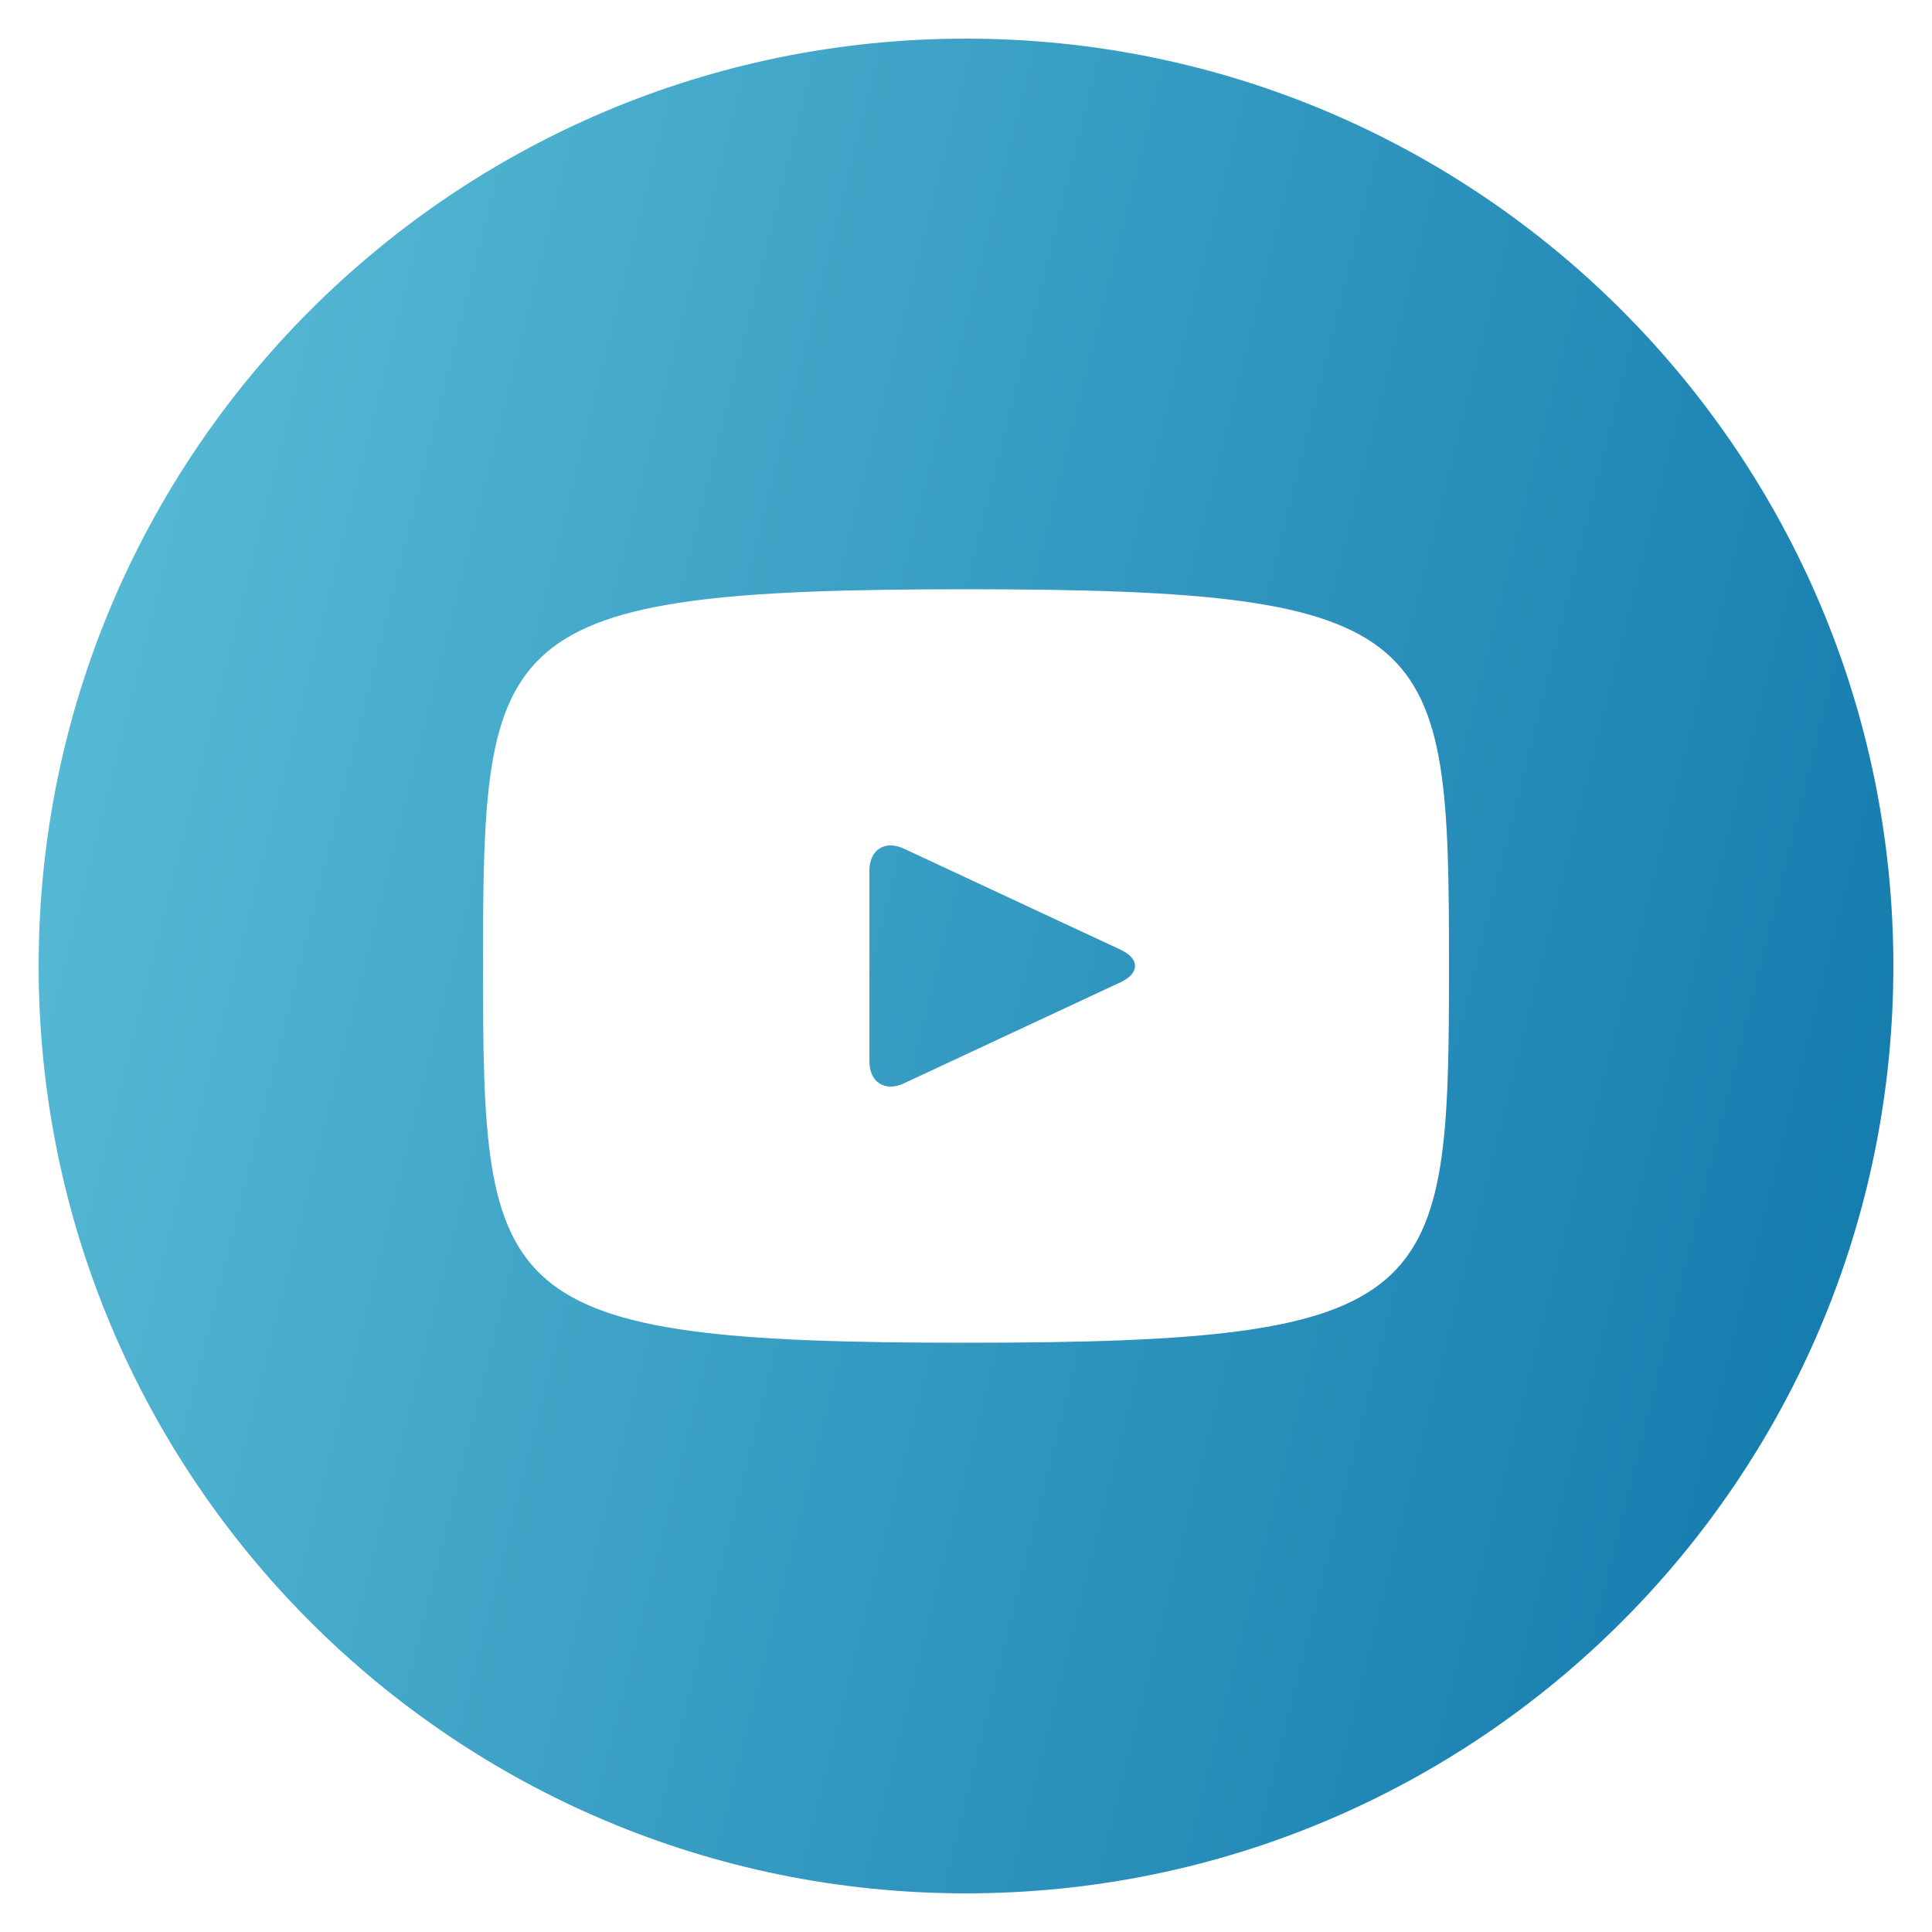
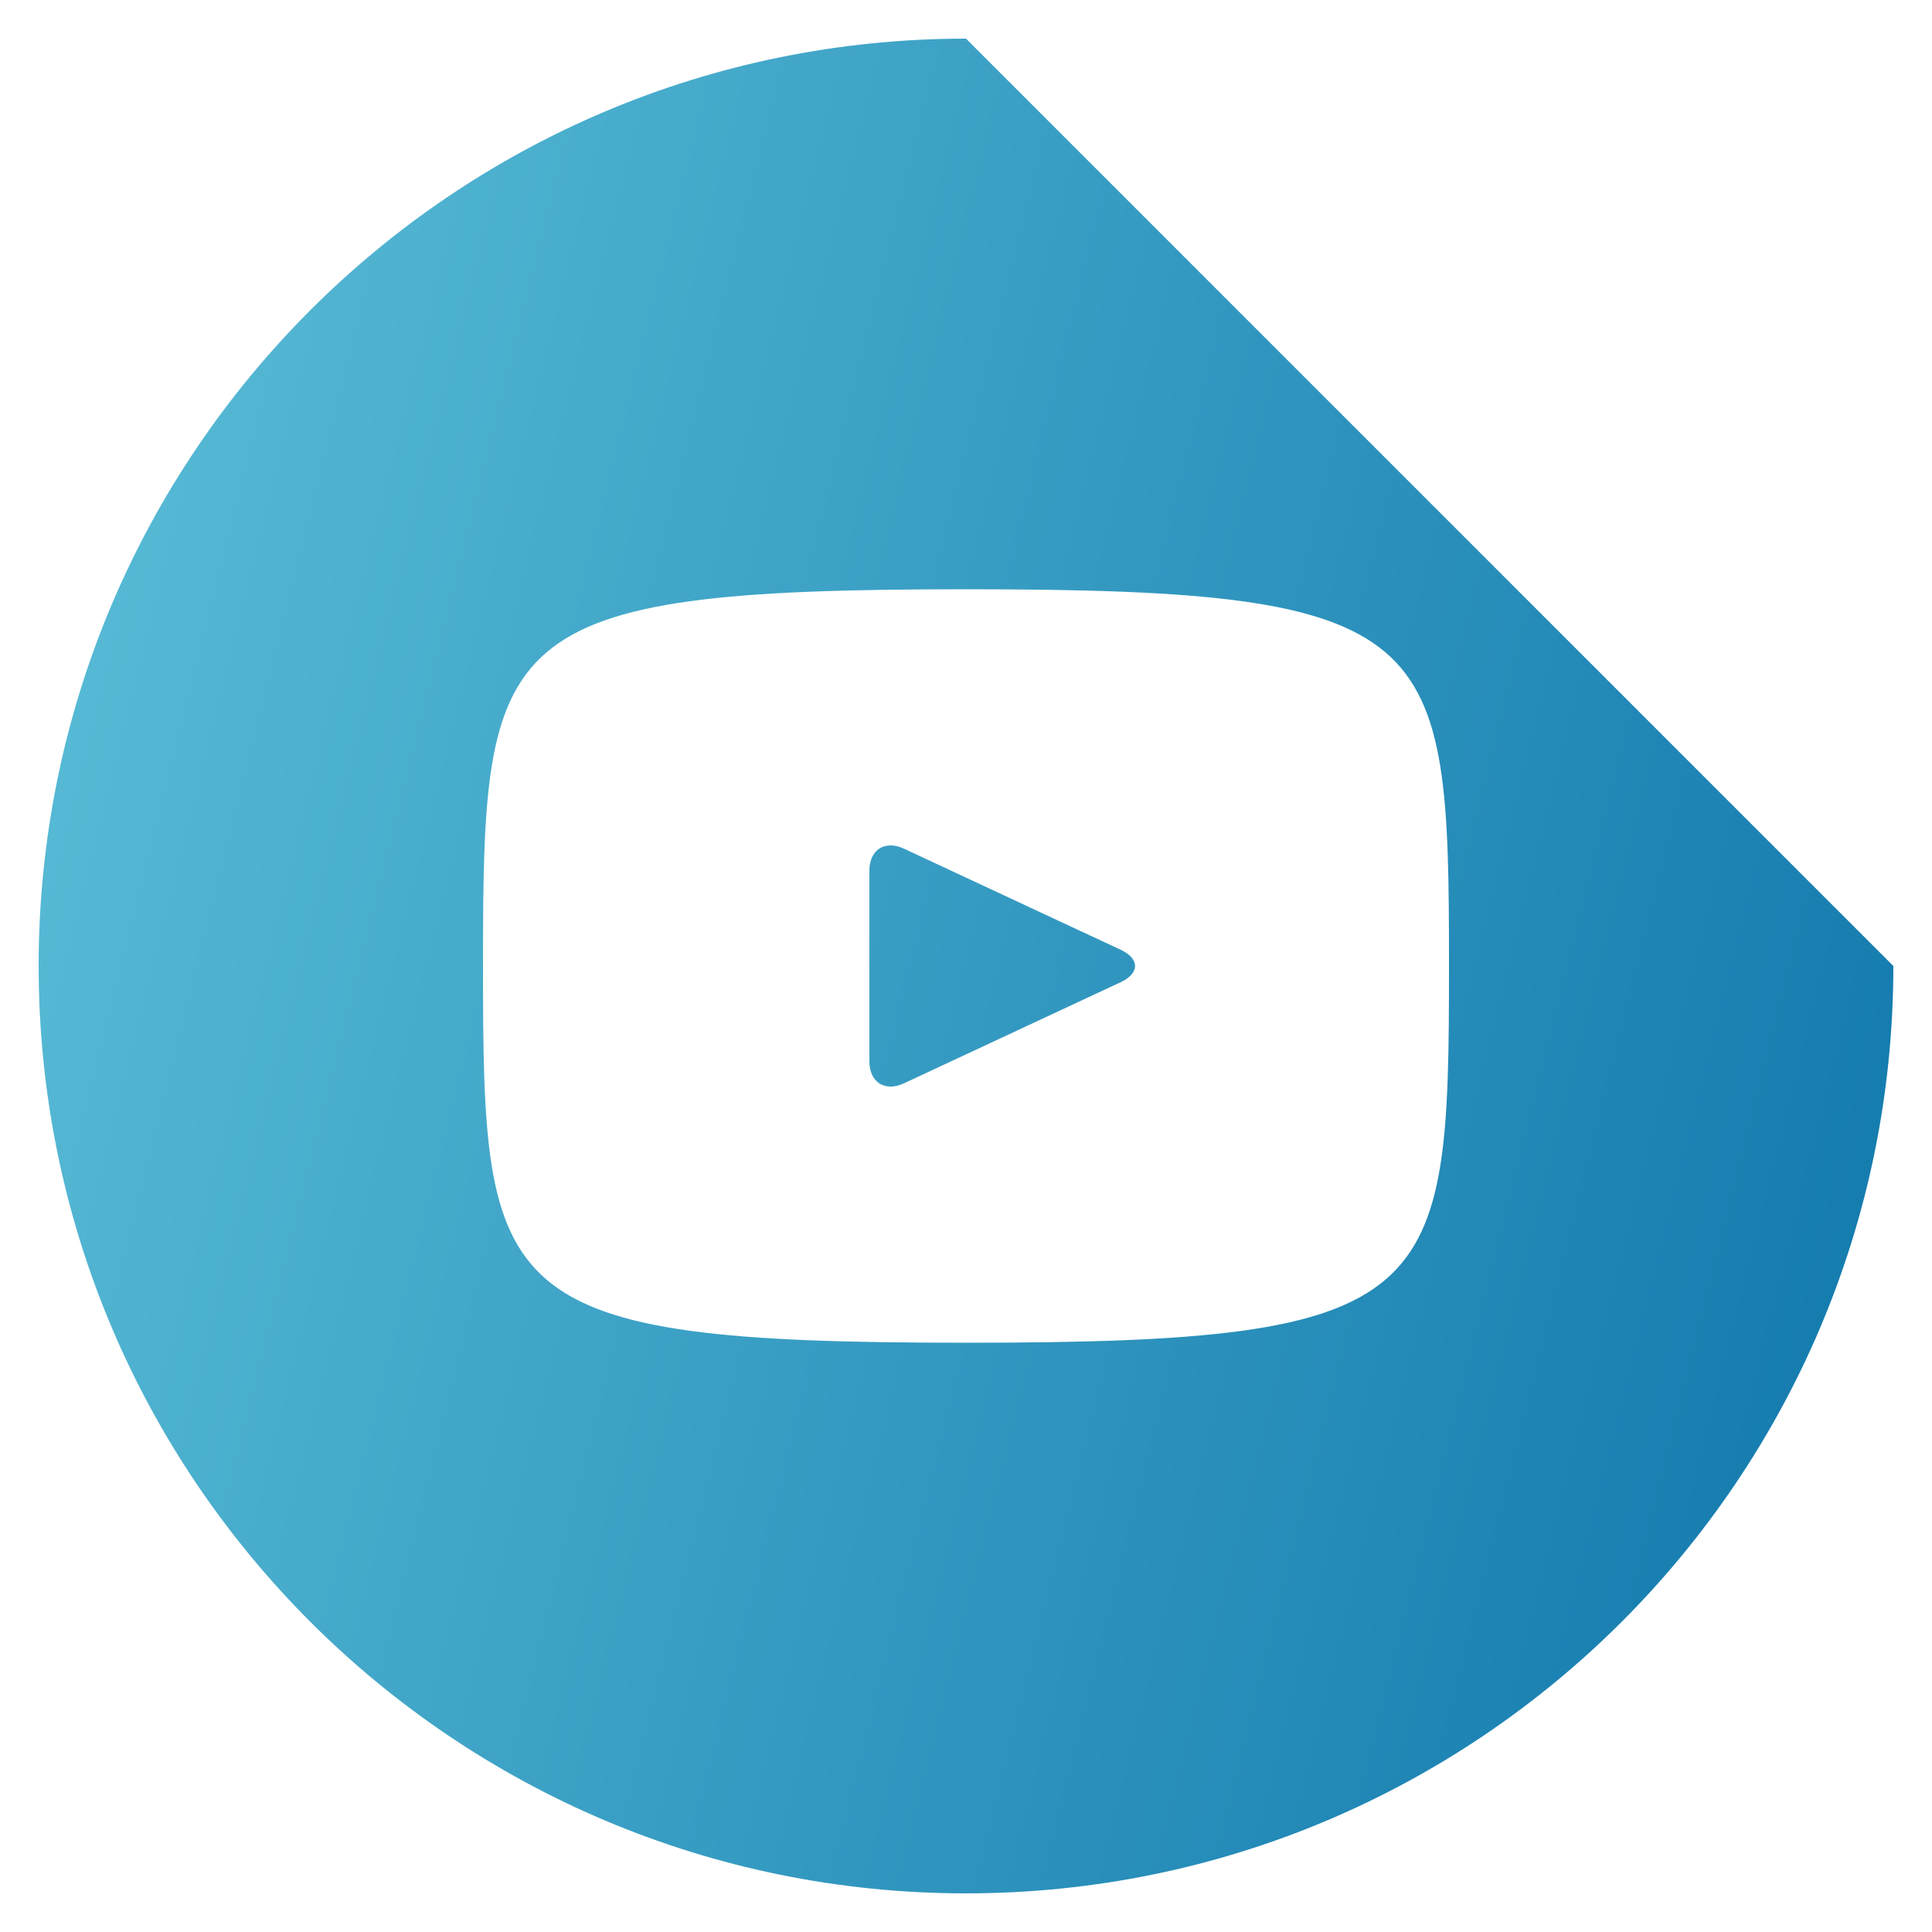
<svg xmlns="http://www.w3.org/2000/svg" width="39" height="39" viewBox="0 0 39 39" fill="none">
-   <path d="M22.626 19.174L18.246 17.131C17.864 16.953 17.55 17.152 17.55 17.575V21.425C17.55 21.848 17.864 22.047 18.246 21.869L22.624 19.826C23.008 19.646 23.008 19.354 22.626 19.174ZM19.5 0.78C9.161 0.78 0.78 9.161 0.78 19.5C0.78 29.839 9.161 38.22 19.5 38.22C29.839 38.22 38.22 29.839 38.22 19.5C38.22 9.161 29.839 0.78 19.5 0.78ZM19.5 27.105C9.918 27.105 9.75 26.241 9.75 19.5C9.75 12.759 9.918 11.895 19.5 11.895C29.082 11.895 29.25 12.759 29.25 19.5C29.25 26.241 29.082 27.105 19.5 27.105Z" fill="url(#paint0_linear_213_76)" />
+   <path d="M22.626 19.174L18.246 17.131C17.864 16.953 17.55 17.152 17.55 17.575V21.425C17.55 21.848 17.864 22.047 18.246 21.869L22.624 19.826C23.008 19.646 23.008 19.354 22.626 19.174ZM19.5 0.78C9.161 0.78 0.78 9.161 0.78 19.5C0.78 29.839 9.161 38.22 19.5 38.22C29.839 38.22 38.22 29.839 38.22 19.5ZM19.5 27.105C9.918 27.105 9.75 26.241 9.75 19.5C9.75 12.759 9.918 11.895 19.5 11.895C29.082 11.895 29.25 12.759 29.25 19.5C29.25 26.241 29.082 27.105 19.5 27.105Z" fill="url(#paint0_linear_213_76)" />
  <defs>
    <linearGradient id="paint0_linear_213_76" x1="0.78" y1="0.78" x2="44.827" y2="11.792" gradientUnits="userSpaceOnUse">
      <stop stop-color="#5CBFD8" />
      <stop offset="1" stop-color="#0F76AB" />
    </linearGradient>
  </defs>
</svg>